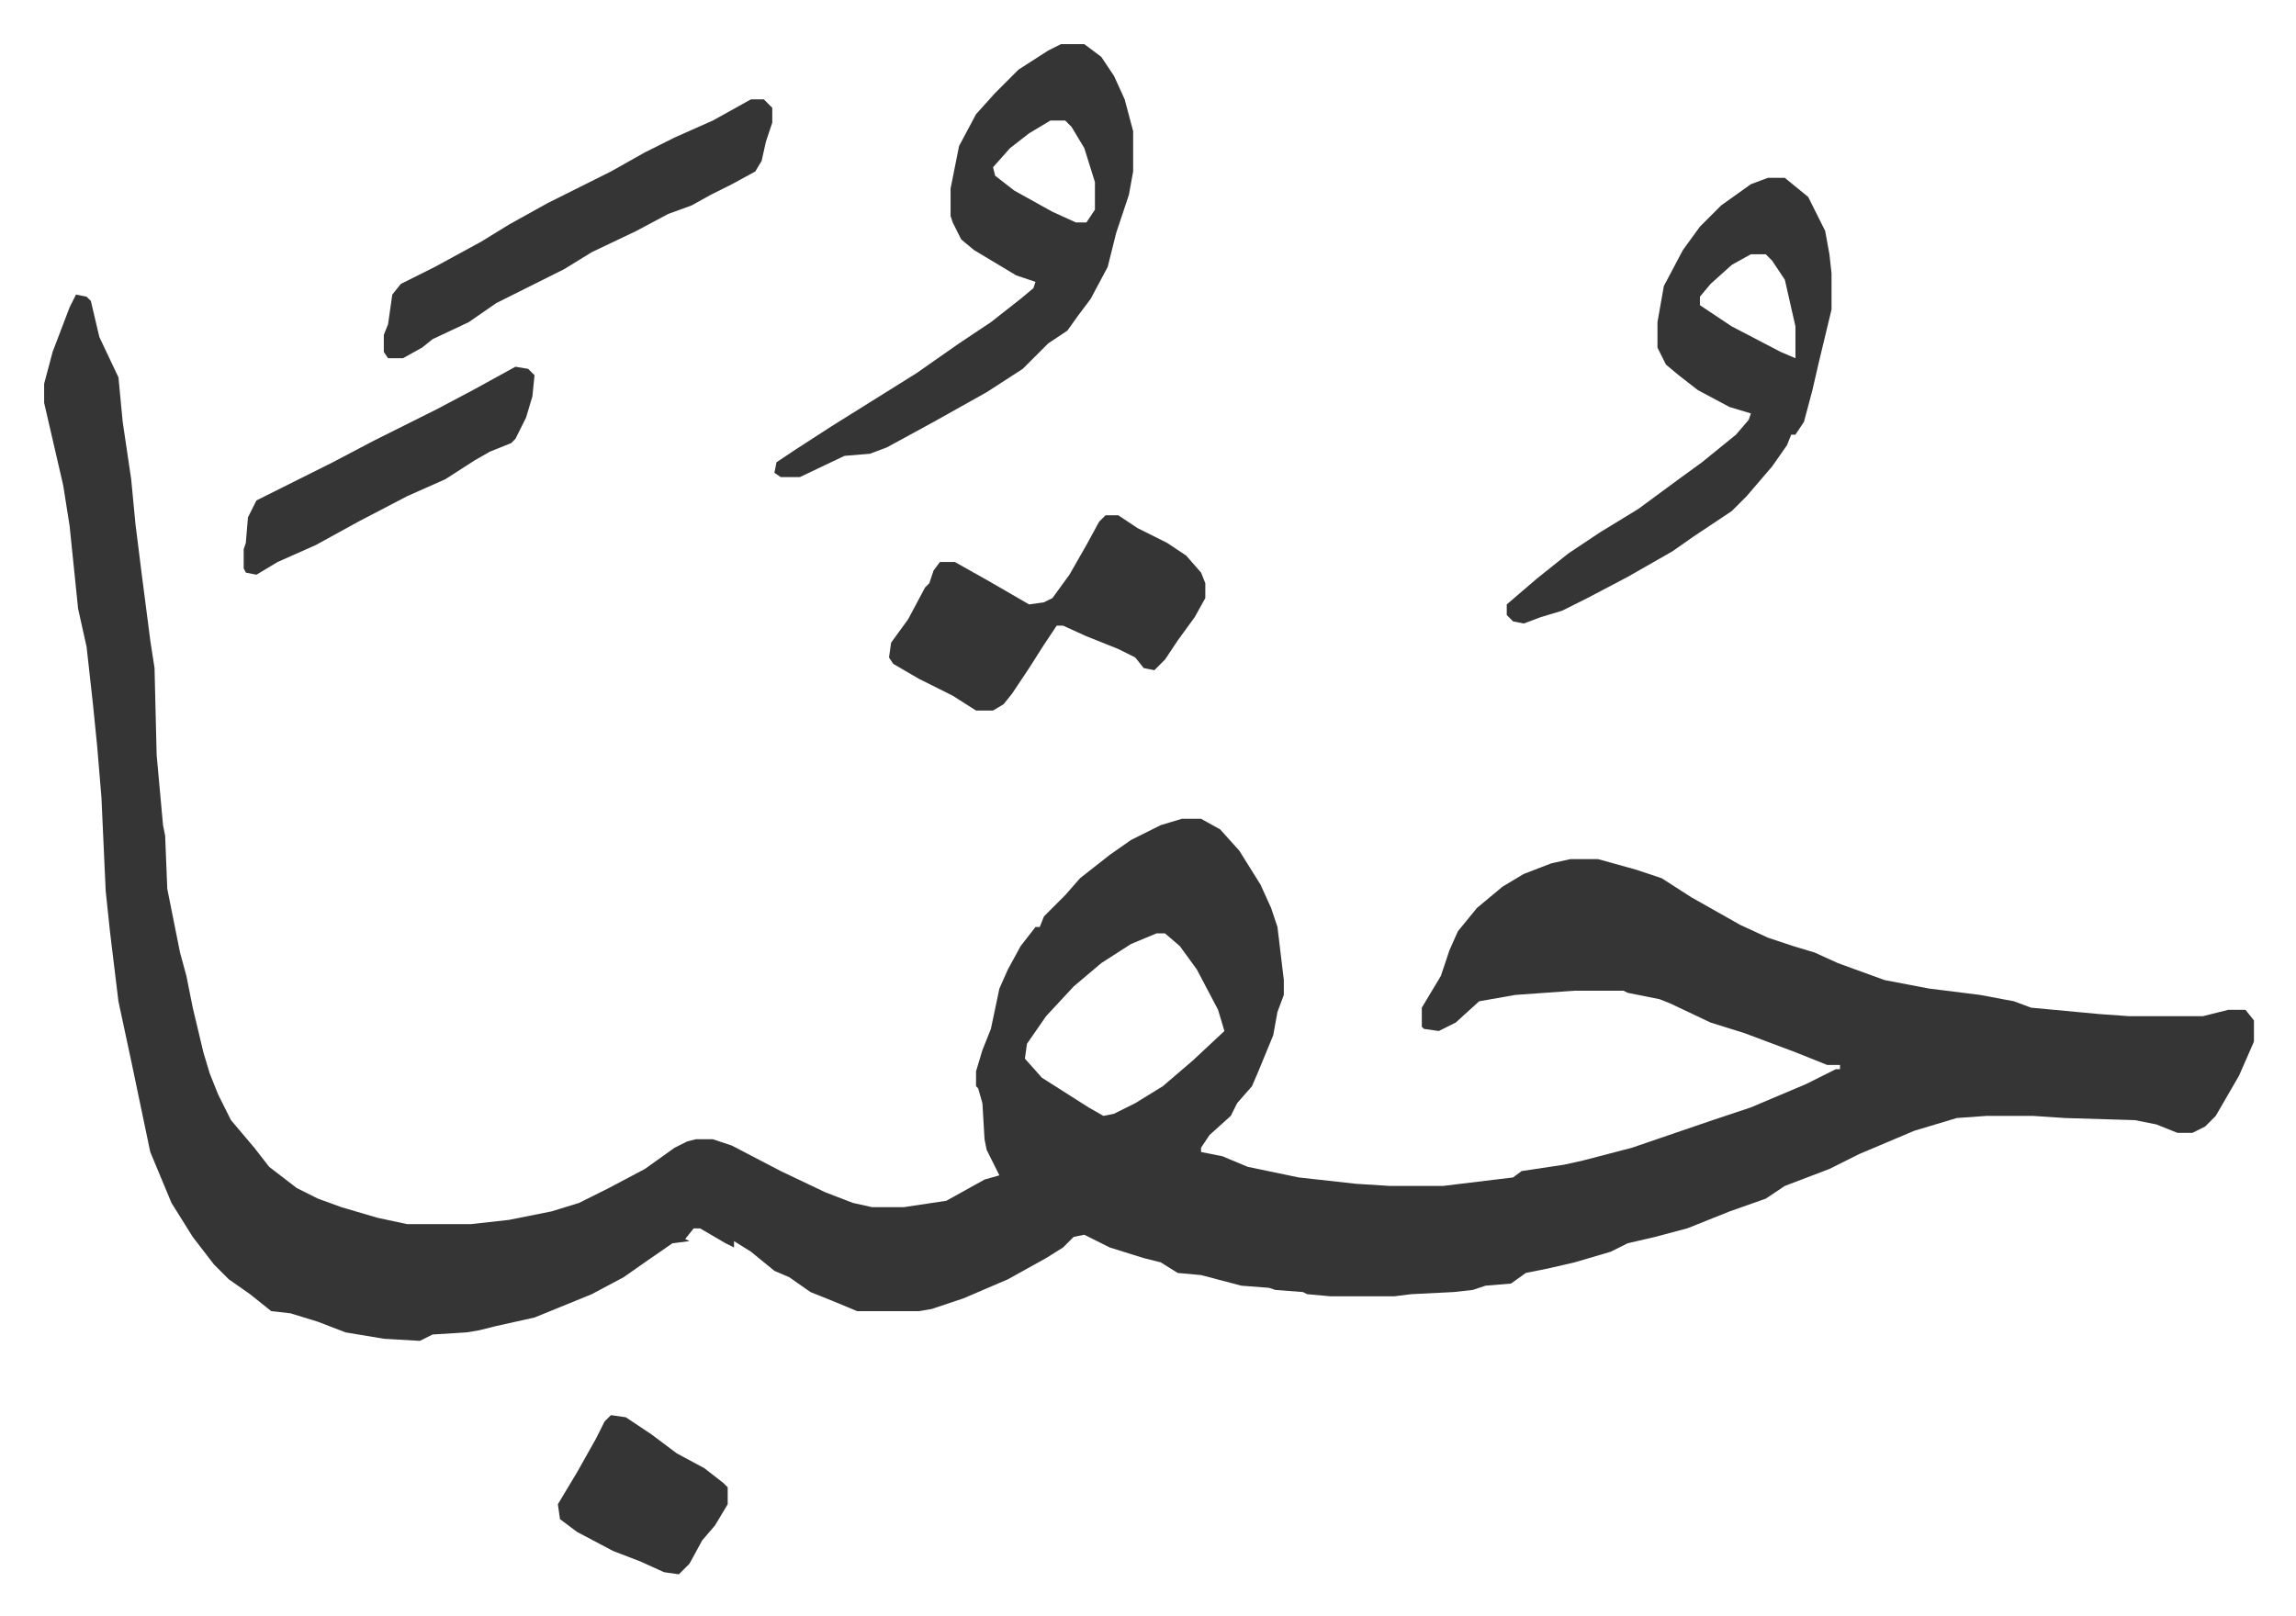
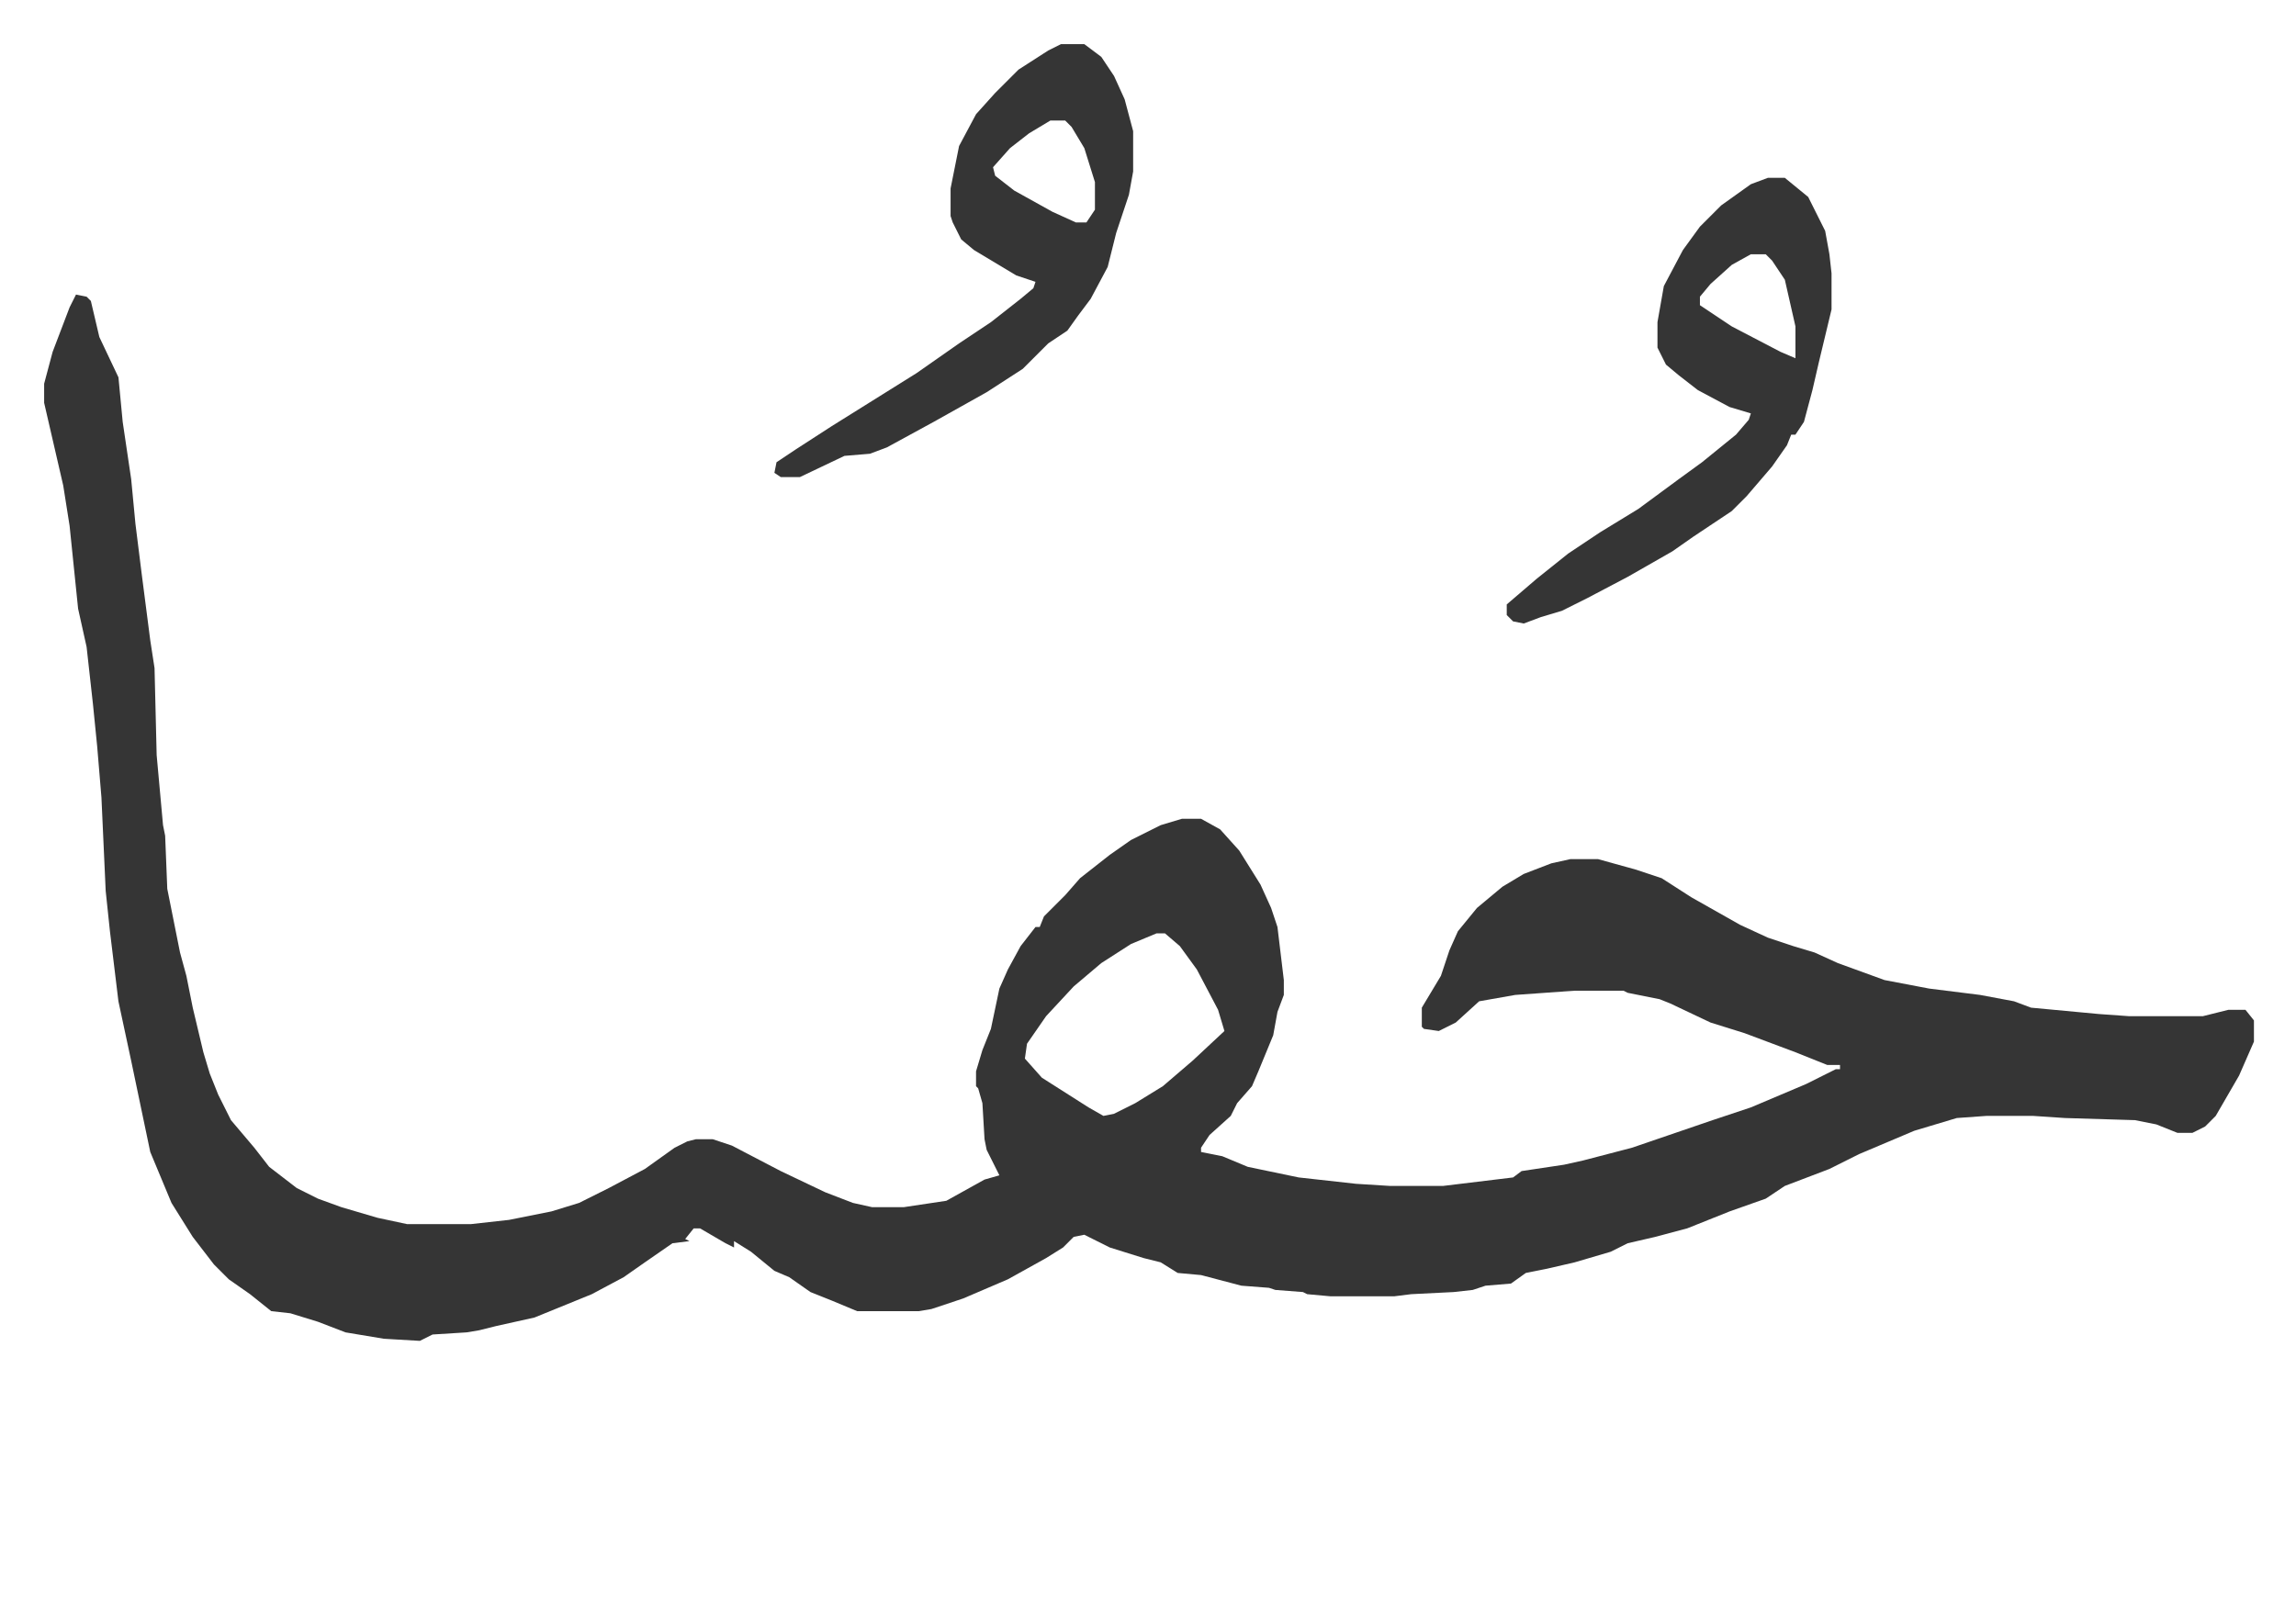
<svg xmlns="http://www.w3.org/2000/svg" viewBox="-20.8 354.2 1081.6 761.6">
  <path fill="#353535" id="rule_normal" d="m15 493 5 1 2 2 4 17 9 19 2 21 4 27 2 21 3 24 4 31 2 13 1 41 3 33 1 5 1 25 3 15 3 15 3 11 3 15 5 21 3 10 4 10 6 12 11 13 7 9 13 10 10 5 11 4 17 5 14 3h30l18-2 20-4 13-4 14-7 17-9 14-10 6-3 4-1h8l9 3 23 12 21 10 13 5 9 2h15l20-3 18-10 7-2-6-12-1-5-1-17-2-7-1-1v-7l3-10 4-10 4-19 4-9 6-11 7-9h2l2-5 10-10 7-8 14-11 10-7 14-7 10-3h9l9 5 9 10 10 16 5 11 3 9 3 25v7l-3 8-2 11-7 17-3 7-7 8-3 6-10 9-4 6v2l10 2 12 5 24 5 27 3 16 1h25l33-4 4-3 20-3 9-2 23-6 38-13 18-6 26-11 14-7h2v-2h-6l-15-6-8-3-16-6-16-5-19-9-5-2-15-3-2-1h-23l-28 2-17 3-11 10-8 4-7-1-1-1v-9l9-15 4-12 4-9 9-11 12-10 10-6 13-5 9-2h13l18 5 12 4 14 9 23 13 13 6 12 4 10 3 11 5 22 8 21 4 24 3 16 3 8 3 32 3 14 1h35l12-3h8l4 5v10l-7 16-11 19-5 5-6 3h-7l-10-4-10-2-33-1-15-1h-22l-14 1-20 6-26 11-14 7-21 8-9 6-17 6-20 8-15 4-13 3-8 4-17 5-13 3-10 2-7 5-12 1-6 2-9 1-20 1-8 1h-30l-11-1-2-1-13-1-3-1-13-1-19-5-11-1-8-5-8-2-16-5-12-6-5 1-5 5-8 5-18 10-21 9-15 5-6 1h-29l-12-5-10-4-10-7-7-3-11-9-8-5v3l-4-2-12-7h-3l-4 5 2 1-8 1-13 9-10 7-15 8-27 11-18 4-8 2-6 1-16 1-6 3-17-1-18-3-13-5-13-4-9-1-10-8-10-7-7-7-10-13-10-16-5-12-5-12-9-43-6-28-4-33-2-19-2-44-2-24-2-20-3-27-4-18-4-39-3-19-9-39v-9l4-15 8-21zm509 301-12 5-14 9-13 11-13 14-9 13-1 7 8 9 22 14 7 4 5-1 10-5 13-8 14-12 15-14-3-10-10-19-8-11-7-6zm-45-419h11l8 6 6 9 5 11 4 15v19l-2 11-6 18-4 16-8 15-6 8-5 7-9 6-12 12-17 11-25 14-22 12-8 3-12 1-21 10h-9l-3-2 1-5 9-6 17-11 24-15 16-10 20-14 15-10 14-11 6-5 1-3-9-3-20-12-6-5-4-8-1-3v-13l4-20 8-15 9-10 11-11 14-9zm-5 36-10 6-9 7-8 9 1 4 9 7 18 10 11 5h5l4-6v-13l-5-16-6-10-3-3zm338 27h8l11 9 8 16 2 11 1 9v17l-6 25-3 13-4 15-4 6h-2l-2 5-7 10-12 14-7 7-18 12-10 7-21 12-19 10-12 6-10 3-8 3-5-1-3-3v-5l14-12 15-12 15-10 18-11 19-14 11-8 16-13 6-7 1-3-10-3-15-8-9-7-6-5-4-8v-12l3-17 9-17 8-11 10-10 14-10zm-8 36-9 5-10 9-5 6v4l15 10 23 12 7 3v-15l-5-22-6-9-3-3z" />
-   <path fill="#353535" id="rule_normal" d="M500 597h6l9 6 14 7 9 6 7 8 2 5v7l-5 9-8 11-6 9-5 5-5-1-4-5-8-4-15-6-11-5h-3l-6 9-7 11-8 12-4 5-5 3h-8l-11-7-16-8-12-7-2-3 1-7 8-11 8-15 2-2 2-6 3-4h7l16 9 19 11 7-1 4-2 8-11 8-14 6-11zM333 401h6l4 4v7l-3 9-2 9-3 5-11 6-10 5-9 5-11 4-15 8-21 10-13 8-32 16-13 9-17 8-5 4-9 5h-7l-2-3v-8l2-5 2-14 4-5 16-8 22-12 13-8 18-10 30-15 16-9 14-7 18-8zM222 527l6 1 3 3-1 10-3 10-5 10-2 2-10 4-7 4-14 9-18 8-23 12-20 11-18 8-10 6-5-1-1-2v-9l1-3 1-12 4-8 36-18 19-10 30-15 17-9zm45 494 7 1 12 8 12 9 13 7 9 7 2 2v8l-6 10-6 7-6 11-5 5-7-1-11-5-13-5-17-9-8-6-1-7 9-15 9-16 4-8z" />
</svg>